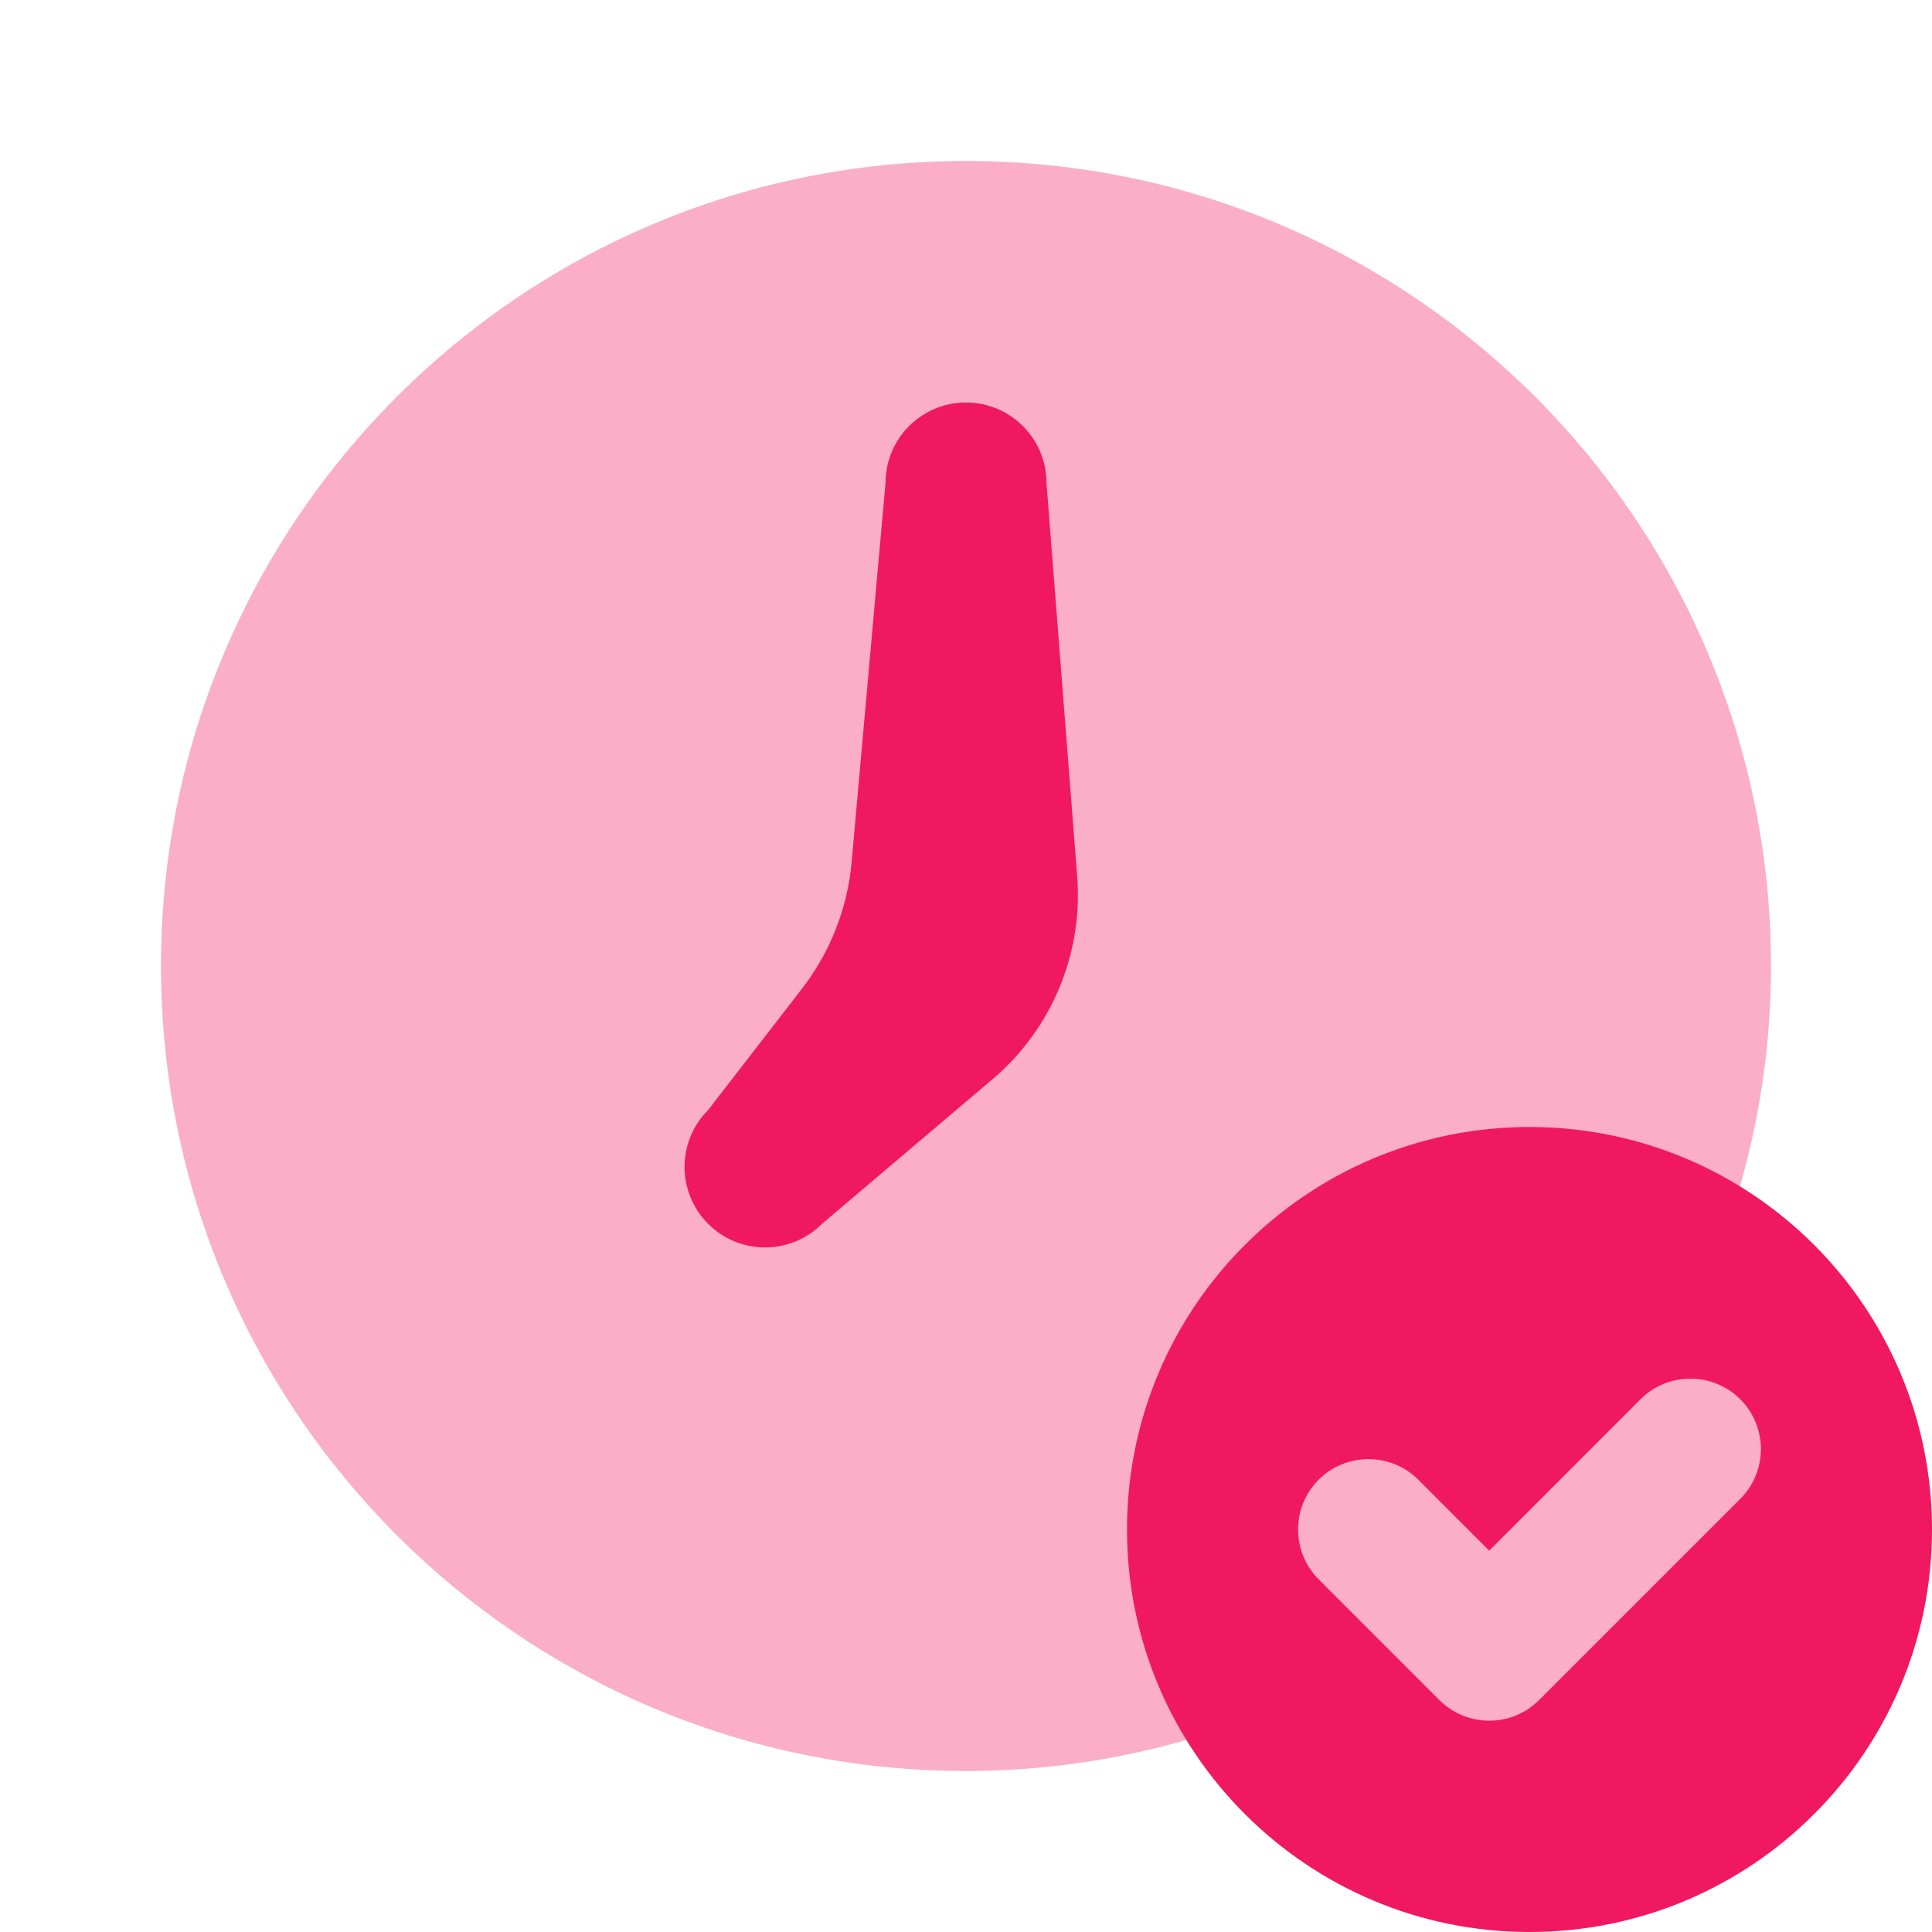
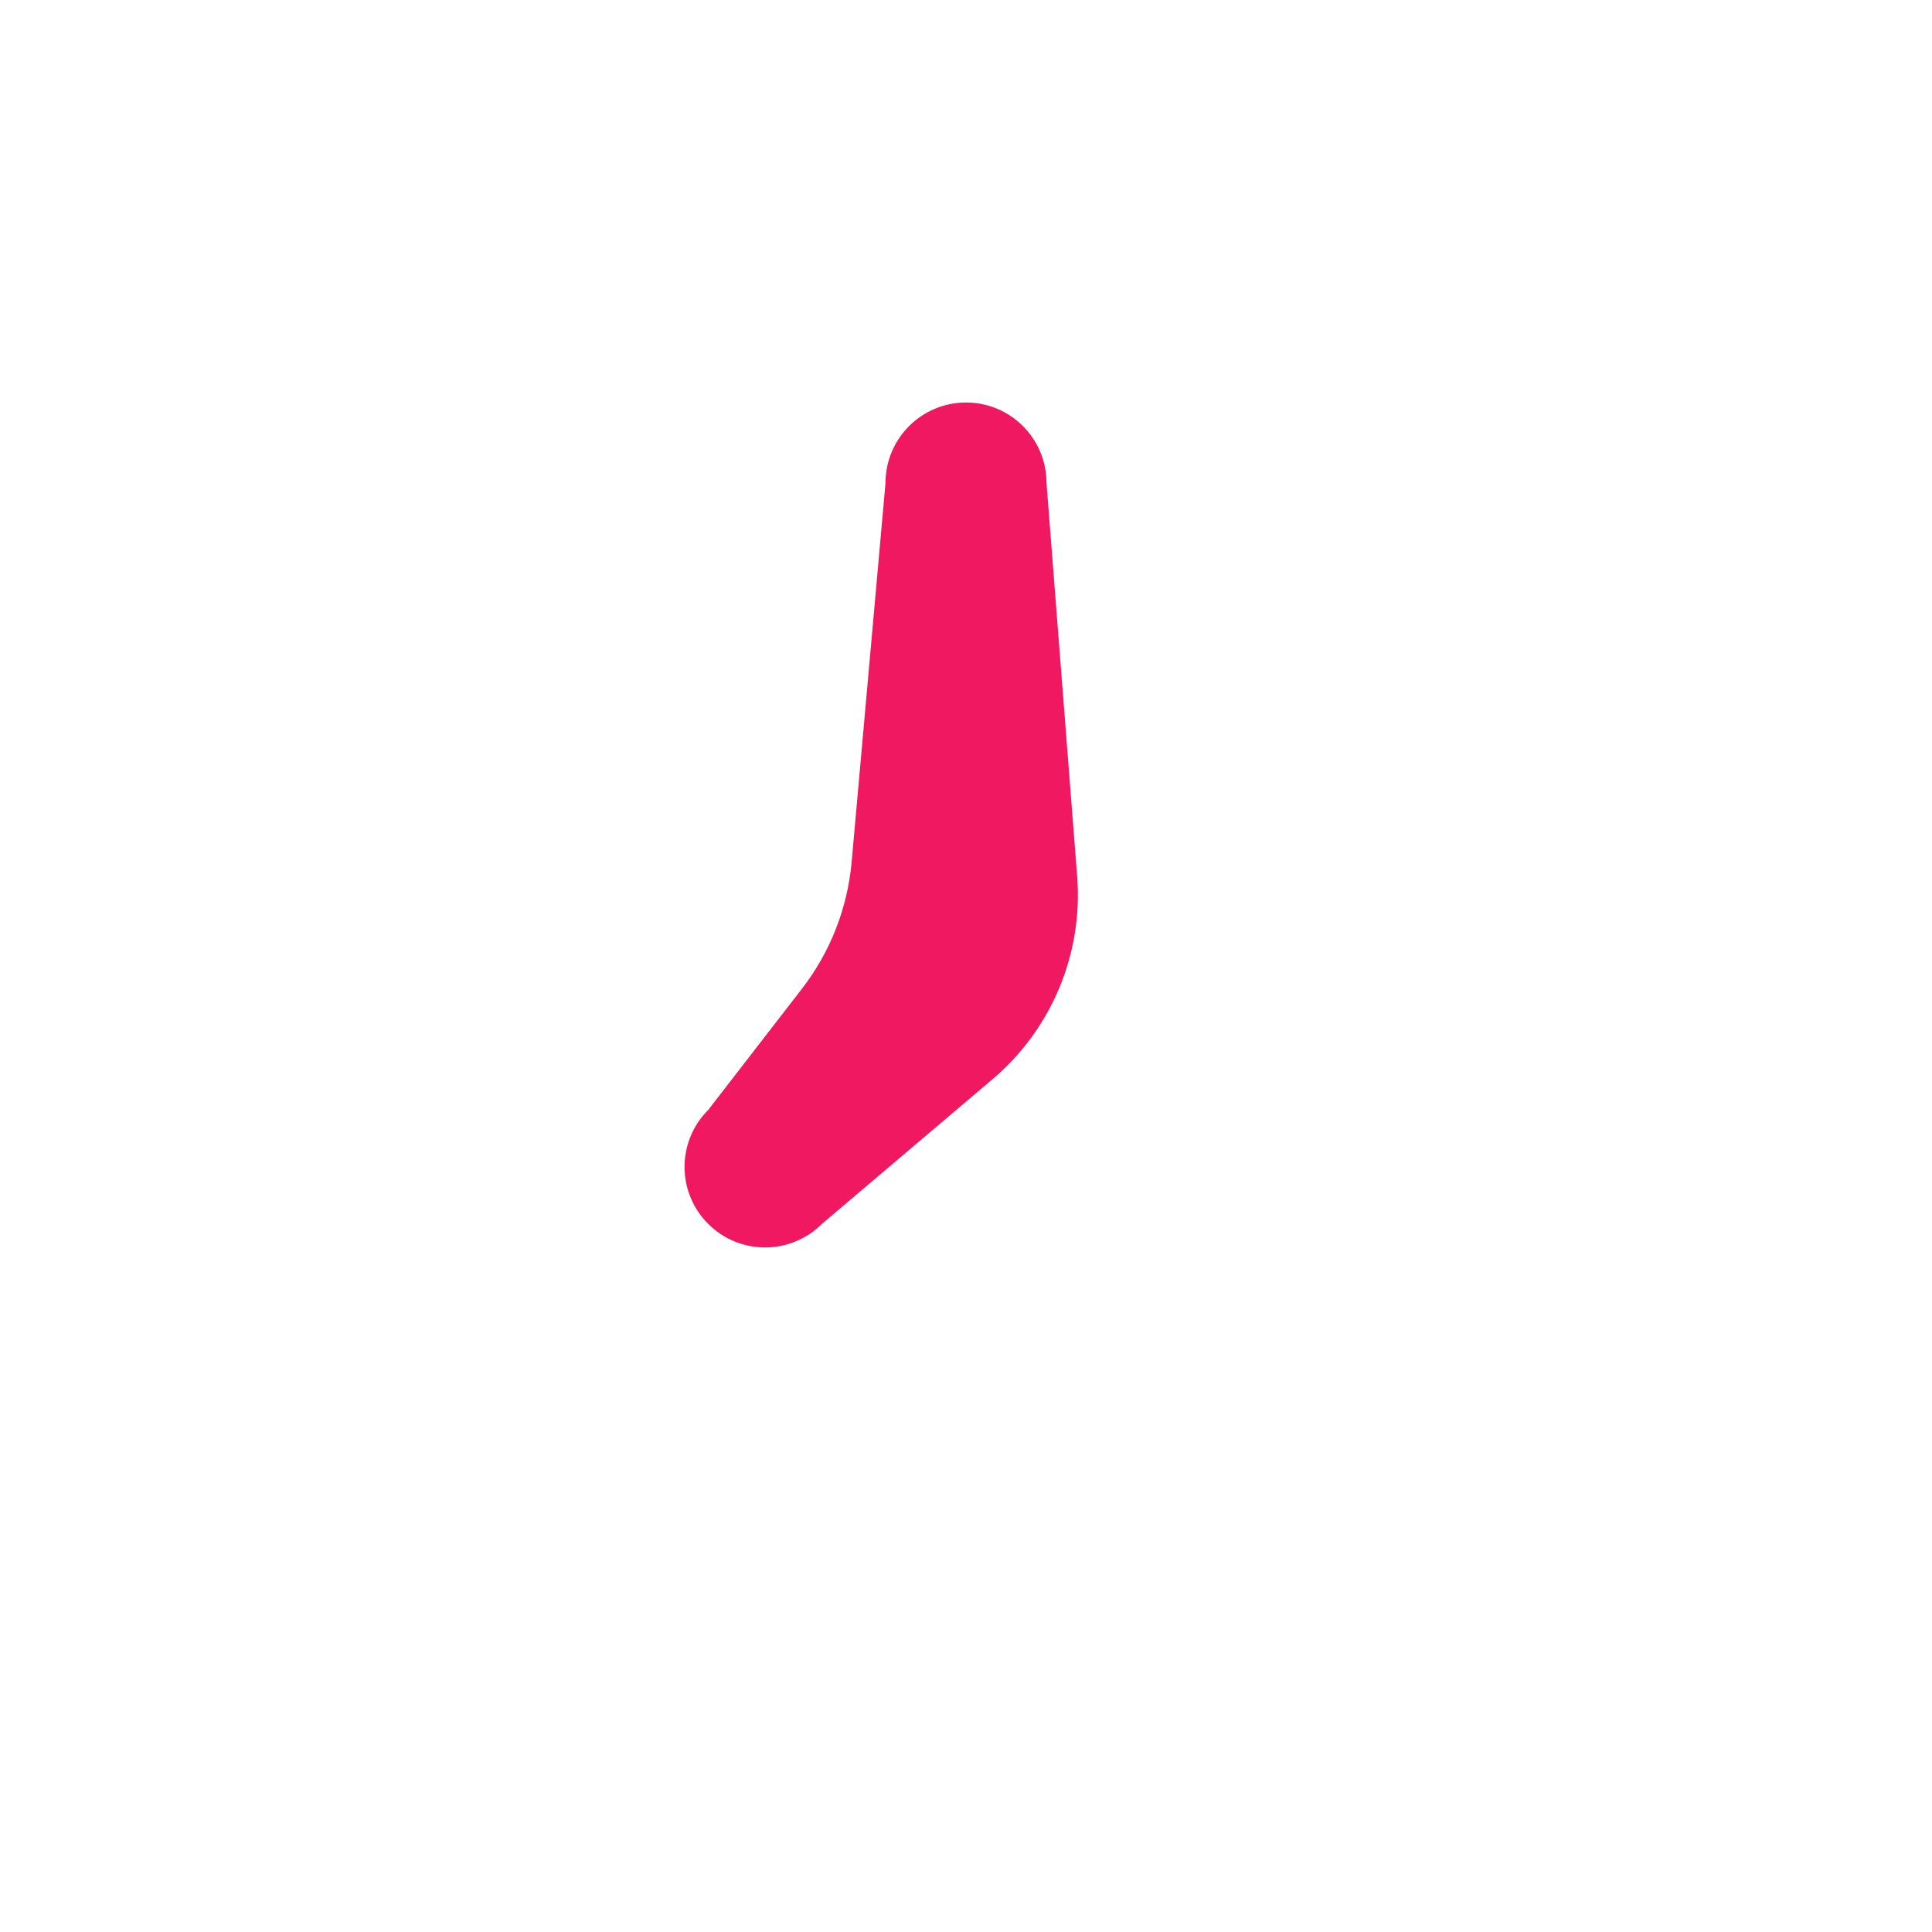
<svg xmlns="http://www.w3.org/2000/svg" width="24" height="24" viewBox="0 0 24 24" fill="none">
-   <path opacity="0.35" d="M21.278 15.718C21.74 14.567 22 13.315 22 12C22 6.477 17.523 2 12 2C6.477 2 2 6.477 2 12C2 17.523 6.477 22 12 22C13.315 22 14.567 21.74 15.718 21.278C16.44 22.317 17.639 23 19 23C21.209 23 23 21.209 23 19C23 17.639 22.317 16.44 21.278 15.718Z" fill="#f01861" />
  <path d="M8.797 15.203C9.187 15.594 9.82 15.594 10.211 15.203L12.33 13.406C13.065 12.783 13.456 11.845 13.381 10.885L13 6C13 5.448 12.552 5 12 5C11.448 5 11 5.448 11 6L10.579 10.713C10.527 11.283 10.314 11.827 9.964 12.28L8.797 13.789C8.406 14.179 8.406 14.813 8.797 15.203Z" fill="#f01861" />
-   <path d="M19 14C16.239 14 14 16.239 14 19C14 21.761 16.239 24 19 24C21.761 24 24 21.761 24 19C24 16.239 21.761 14 19 14ZM21.619 18.619L19.119 21.119C18.954 21.284 18.734 21.375 18.5 21.375C18.266 21.375 18.046 21.284 17.881 21.119L16.381 19.619C16.04 19.277 16.04 18.723 16.381 18.381C16.722 18.041 17.277 18.041 17.618 18.381L18.499 19.263L20.38 17.381C20.721 17.041 21.276 17.041 21.617 17.381C21.96 17.723 21.96 18.277 21.619 18.619Z" fill="#f01861" />
</svg>